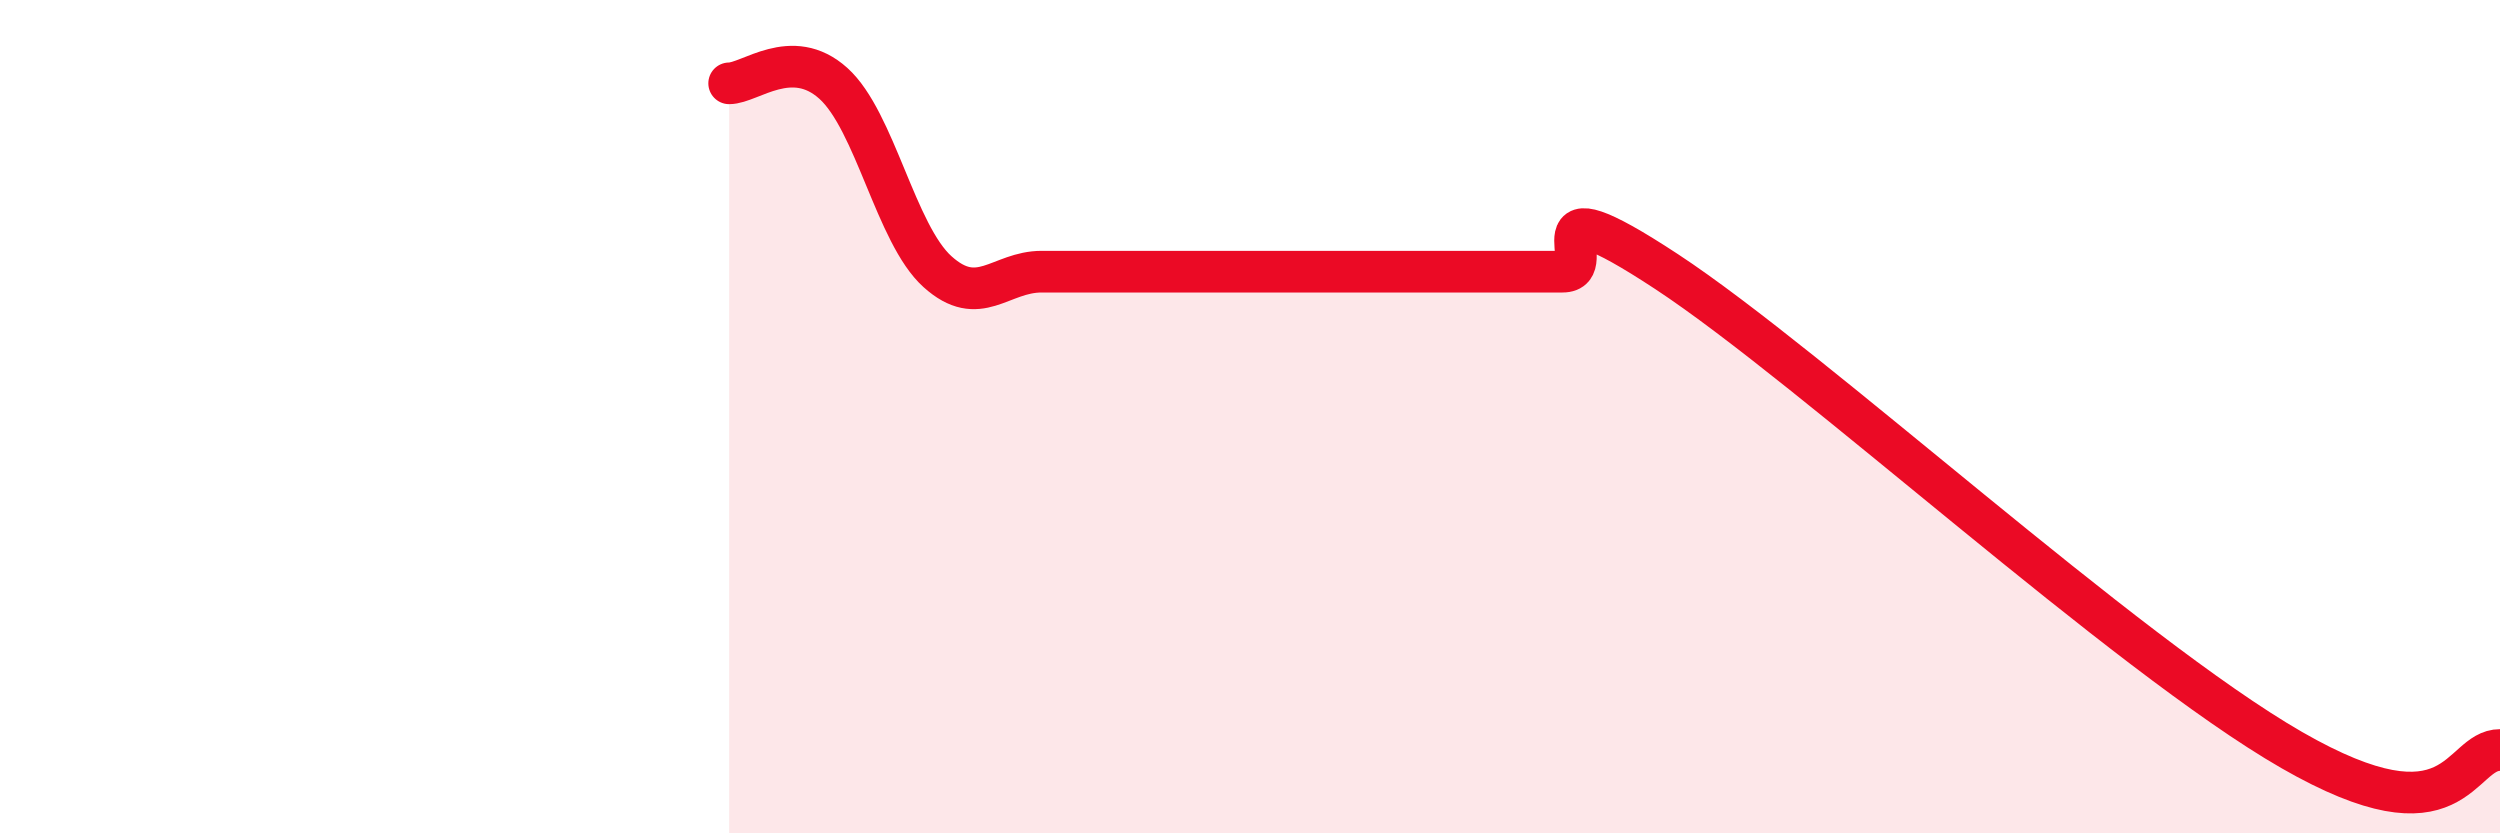
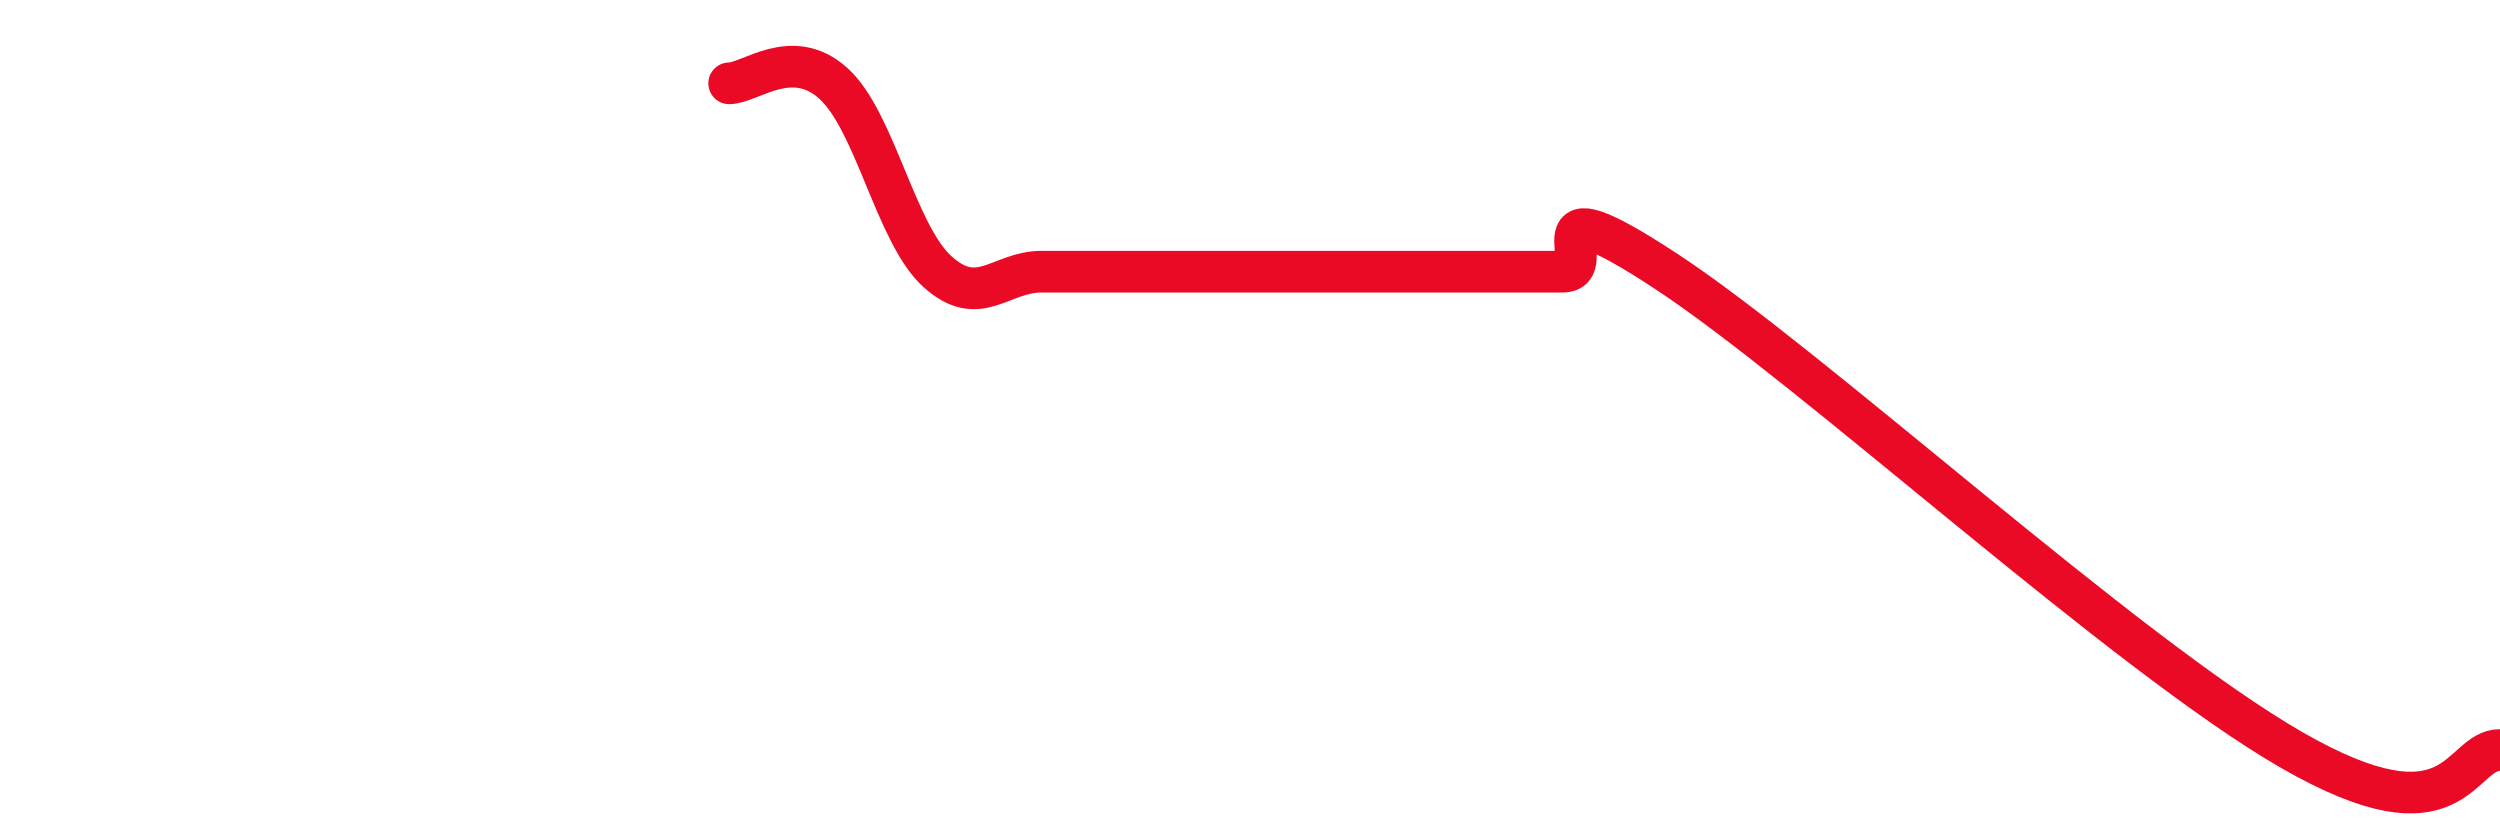
<svg xmlns="http://www.w3.org/2000/svg" width="60" height="20" viewBox="0 0 60 20">
-   <path d="M 17.5,2 C 18,2 19,1.1 20,2 C 21,2.9 21.5,5.62 22.5,6.52 C 23.5,7.42 24,6.52 25,6.52 C 26,6.52 26.5,6.52 27.5,6.52 C 28.5,6.52 29,6.52 30,6.52 C 31,6.52 31.5,6.52 32.5,6.52 C 33.5,6.52 34,6.52 35,6.52 C 36,6.52 36.5,6.52 37.5,6.52 C 38.5,6.52 36.5,4.22 40,6.52 C 43.5,8.82 51,15.7 55,18 C 59,20.3 59,18 60,18L60 20L17.5 20Z" fill="#EB0A25" opacity="0.1" stroke-linecap="round" stroke-linejoin="round" />
  <path d="M 17.5,2 C 18,2 19,1.1 20,2 C 21,2.9 21.5,5.62 22.5,6.52 C 23.5,7.42 24,6.52 25,6.52 C 26,6.52 26.5,6.52 27.5,6.52 C 28.5,6.52 29,6.52 30,6.52 C 31,6.52 31.5,6.52 32.5,6.52 C 33.5,6.52 34,6.52 35,6.52 C 36,6.52 36.5,6.52 37.5,6.52 C 38.5,6.52 36.5,4.22 40,6.52 C 43.5,8.82 51,15.7 55,18 C 59,20.3 59,18 60,18" stroke="#EB0A25" stroke-width="1" fill="none" stroke-linecap="round" stroke-linejoin="round" />
</svg>